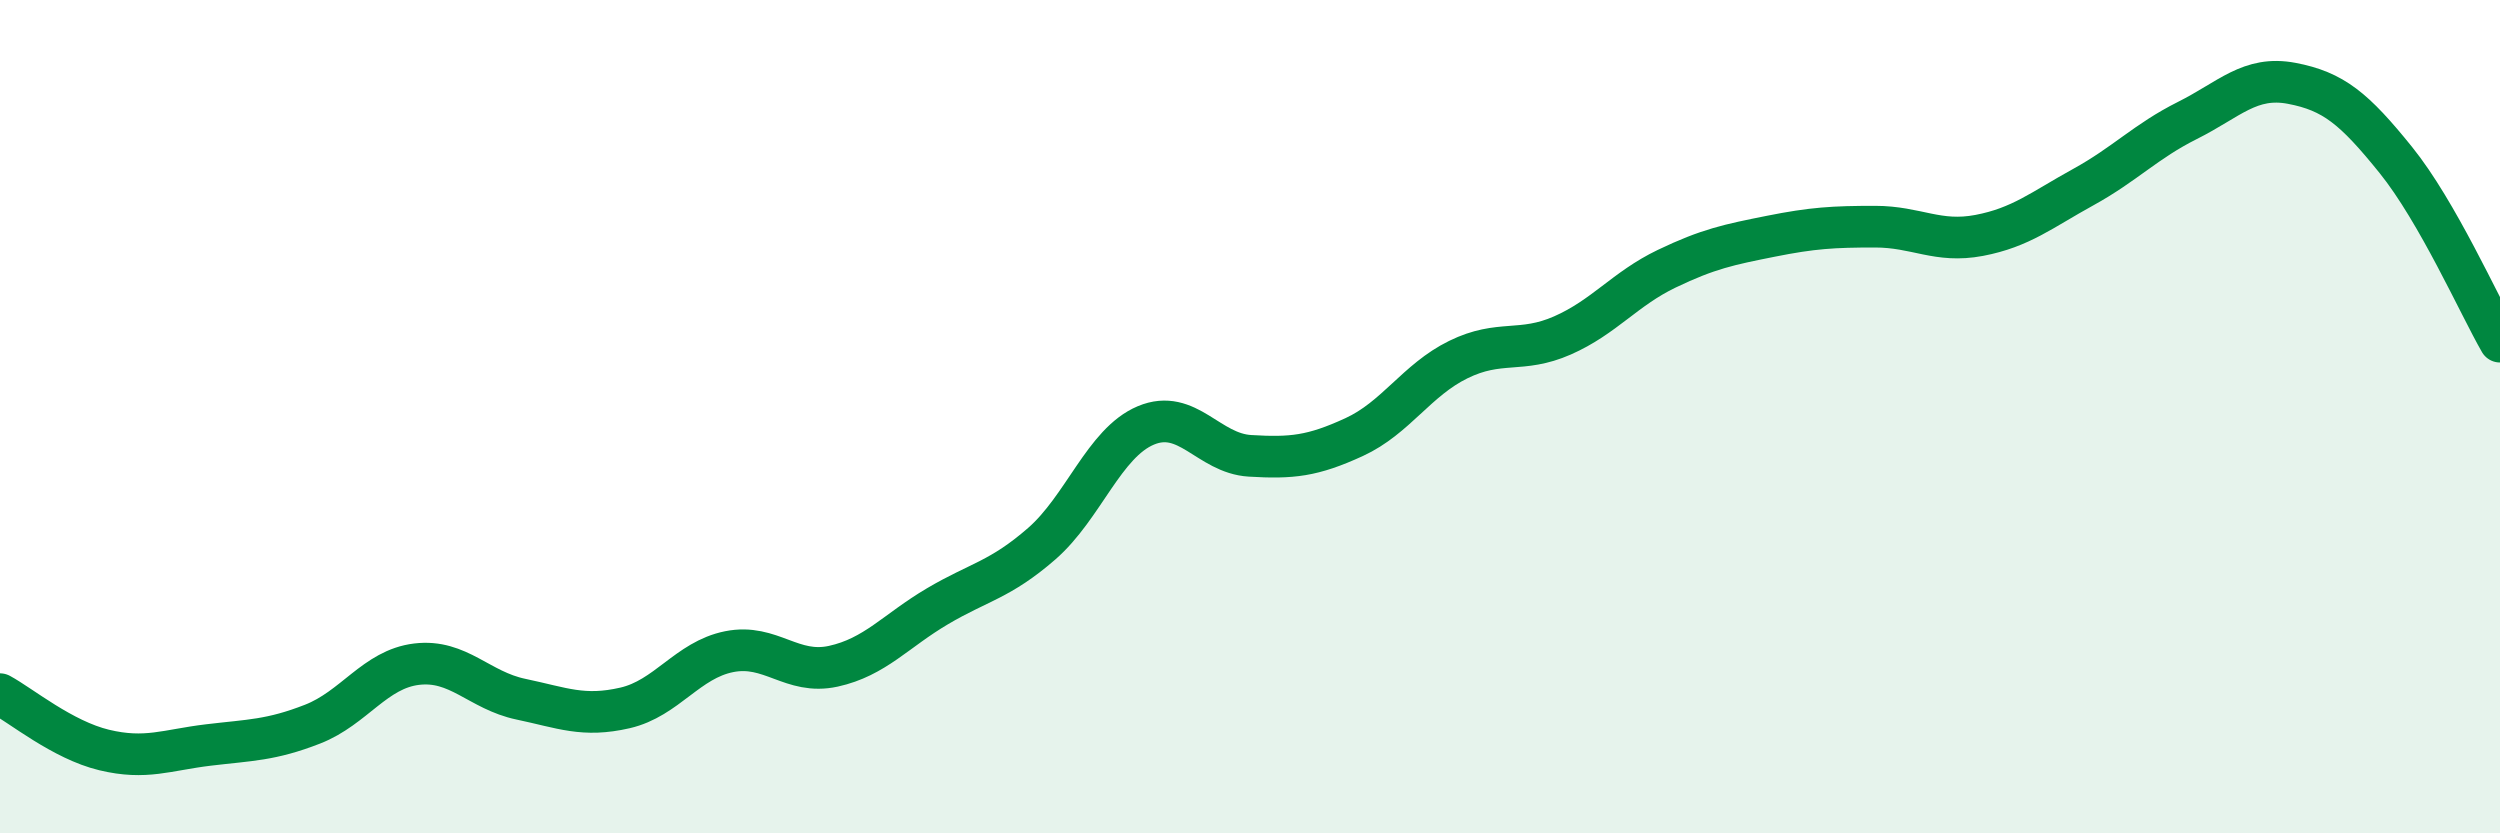
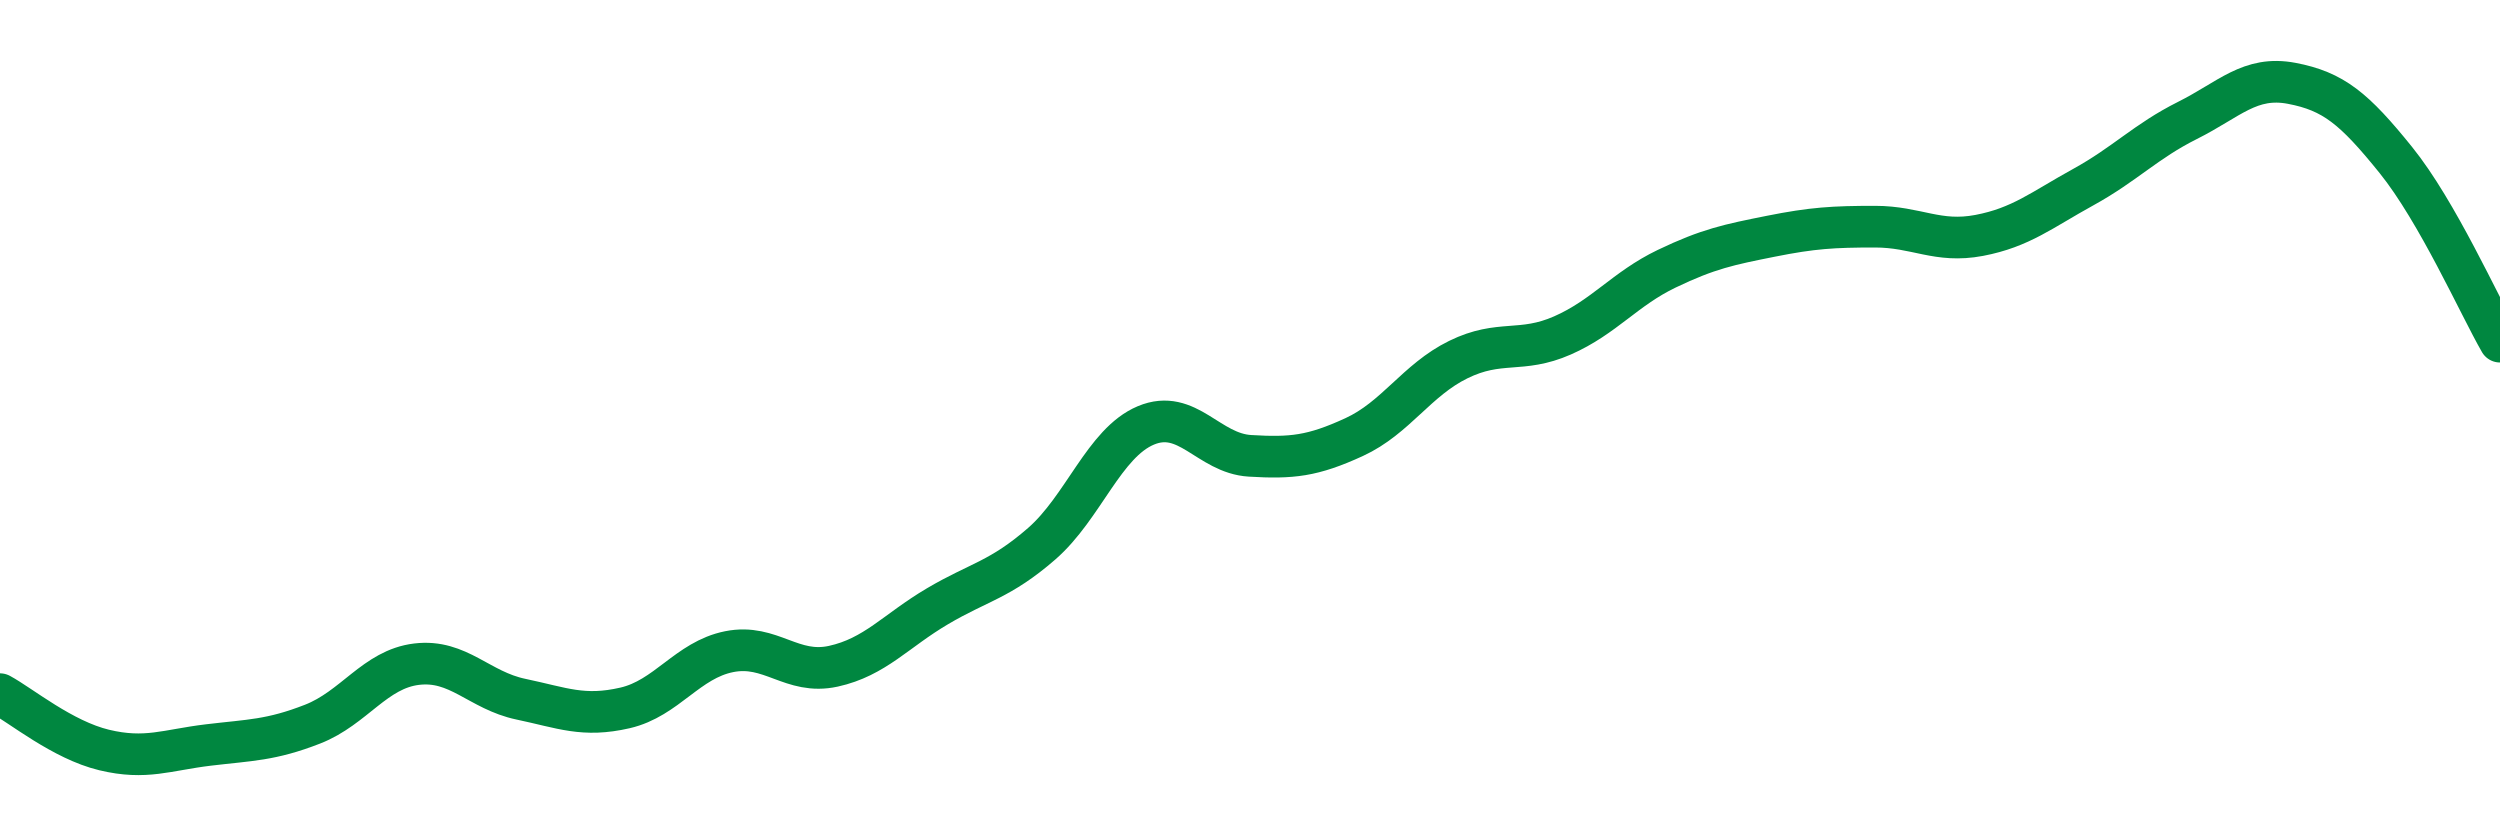
<svg xmlns="http://www.w3.org/2000/svg" width="60" height="20" viewBox="0 0 60 20">
-   <path d="M 0,16.66 C 0.5,16.93 1.5,17.76 2.5,18 C 3.5,18.24 4,18 5,17.88 C 6,17.76 6.5,17.77 7.5,17.38 C 8.5,16.99 9,16.06 10,15.94 C 11,15.82 11.5,16.57 12.5,16.78 C 13.5,16.99 14,17.22 15,16.99 C 16,16.76 16.5,15.84 17.5,15.64 C 18.5,15.44 19,16.21 20,15.99 C 21,15.77 21.5,15.14 22.5,14.55 C 23.5,13.96 24,13.92 25,13.05 C 26,12.18 26.5,10.63 27.5,10.21 C 28.5,9.79 29,10.88 30,10.94 C 31,11 31.5,10.95 32.5,10.49 C 33.5,10.03 34,9.12 35,8.63 C 36,8.14 36.5,8.49 37.5,8.05 C 38.5,7.61 39,6.93 40,6.45 C 41,5.97 41.5,5.87 42.5,5.67 C 43.5,5.47 44,5.44 45,5.44 C 46,5.44 46.5,5.84 47.5,5.65 C 48.5,5.46 49,5.04 50,4.49 C 51,3.94 51.5,3.39 52.5,2.89 C 53.5,2.39 54,1.81 55,2 C 56,2.19 56.5,2.6 57.5,3.84 C 58.5,5.08 59.5,7.33 60,8.2L60 20L0 20Z" fill="#008740" opacity="0.1" stroke-linecap="round" stroke-linejoin="round" />
  <path d="M 0,16.66 C 0.5,16.93 1.5,17.76 2.5,18 C 3.5,18.24 4,18 5,17.88 C 6,17.76 6.5,17.77 7.5,17.38 C 8.5,16.99 9,16.06 10,15.94 C 11,15.82 11.5,16.57 12.5,16.78 C 13.5,16.99 14,17.22 15,16.99 C 16,16.76 16.5,15.84 17.5,15.64 C 18.5,15.44 19,16.21 20,15.99 C 21,15.77 21.5,15.14 22.5,14.55 C 23.5,13.96 24,13.92 25,13.05 C 26,12.18 26.5,10.63 27.5,10.21 C 28.5,9.79 29,10.88 30,10.94 C 31,11 31.5,10.95 32.5,10.49 C 33.5,10.03 34,9.12 35,8.63 C 36,8.14 36.5,8.49 37.5,8.05 C 38.5,7.61 39,6.93 40,6.45 C 41,5.97 41.5,5.87 42.5,5.67 C 43.5,5.47 44,5.44 45,5.44 C 46,5.44 46.5,5.84 47.5,5.65 C 48.5,5.46 49,5.04 50,4.49 C 51,3.94 51.5,3.39 52.5,2.89 C 53.5,2.39 54,1.81 55,2 C 56,2.19 56.5,2.6 57.5,3.84 C 58.5,5.08 59.5,7.33 60,8.2" stroke="#008740" stroke-width="1" fill="none" stroke-linecap="round" stroke-linejoin="round" />
</svg>